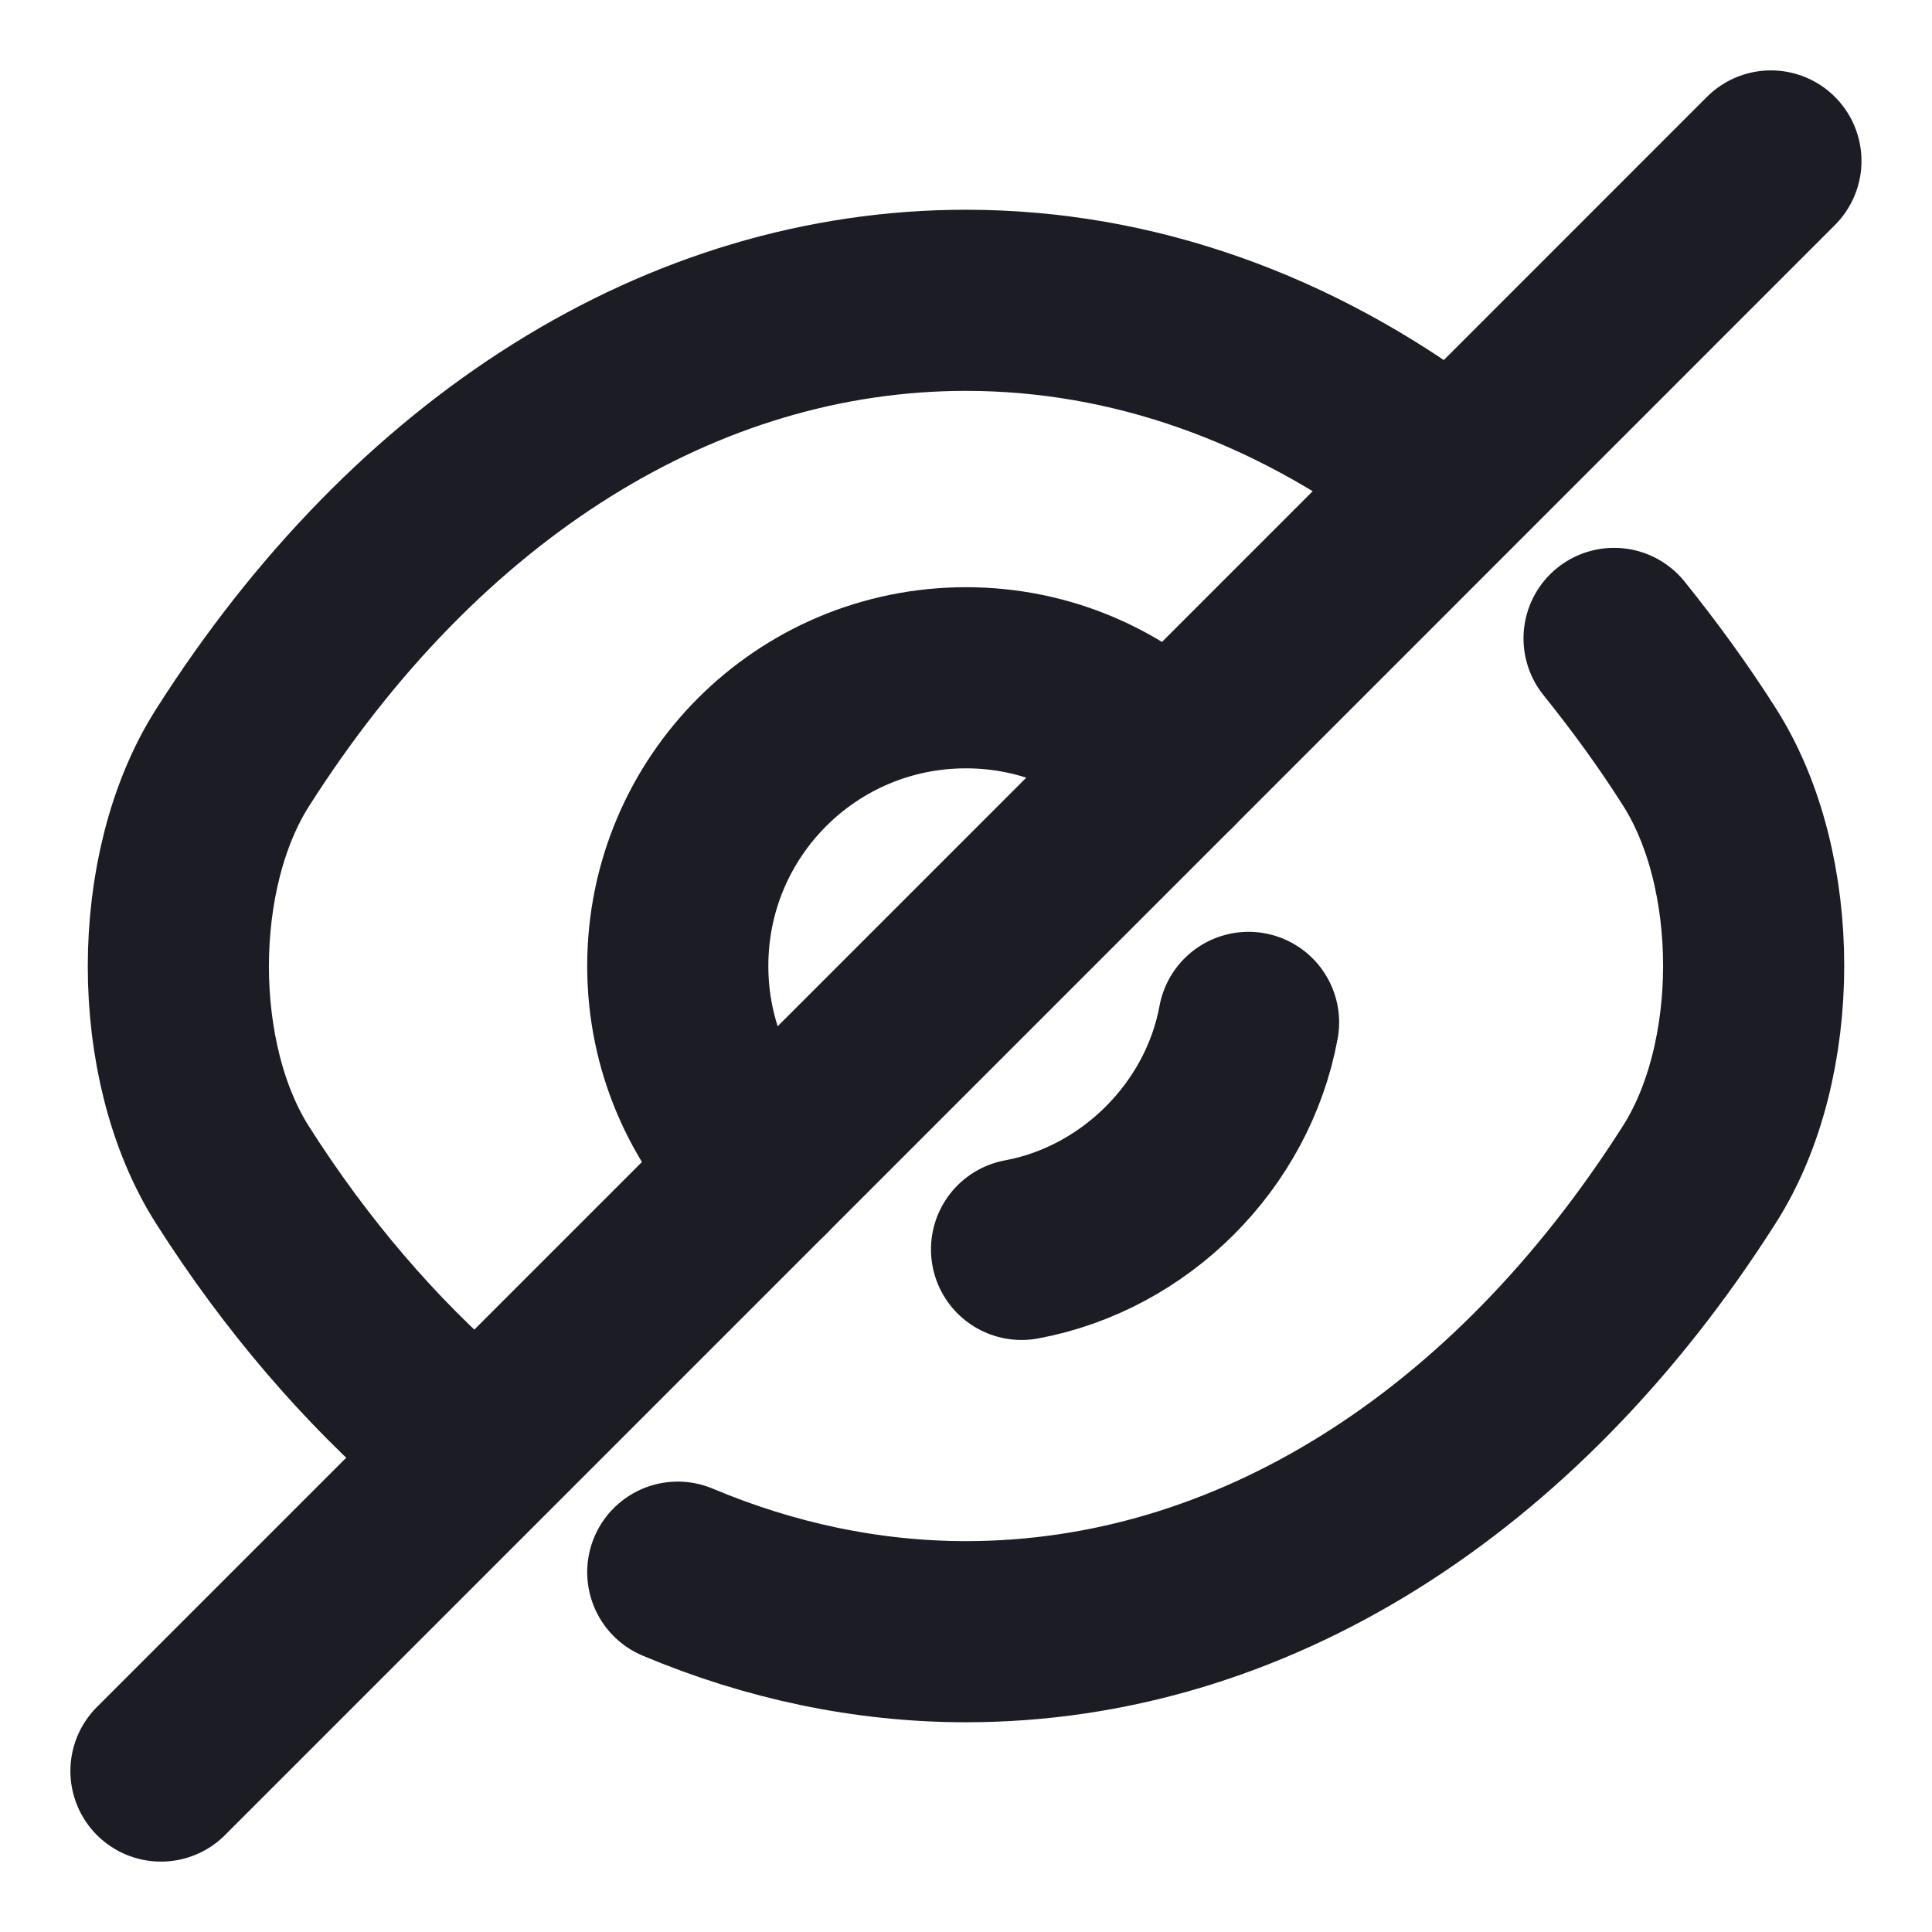
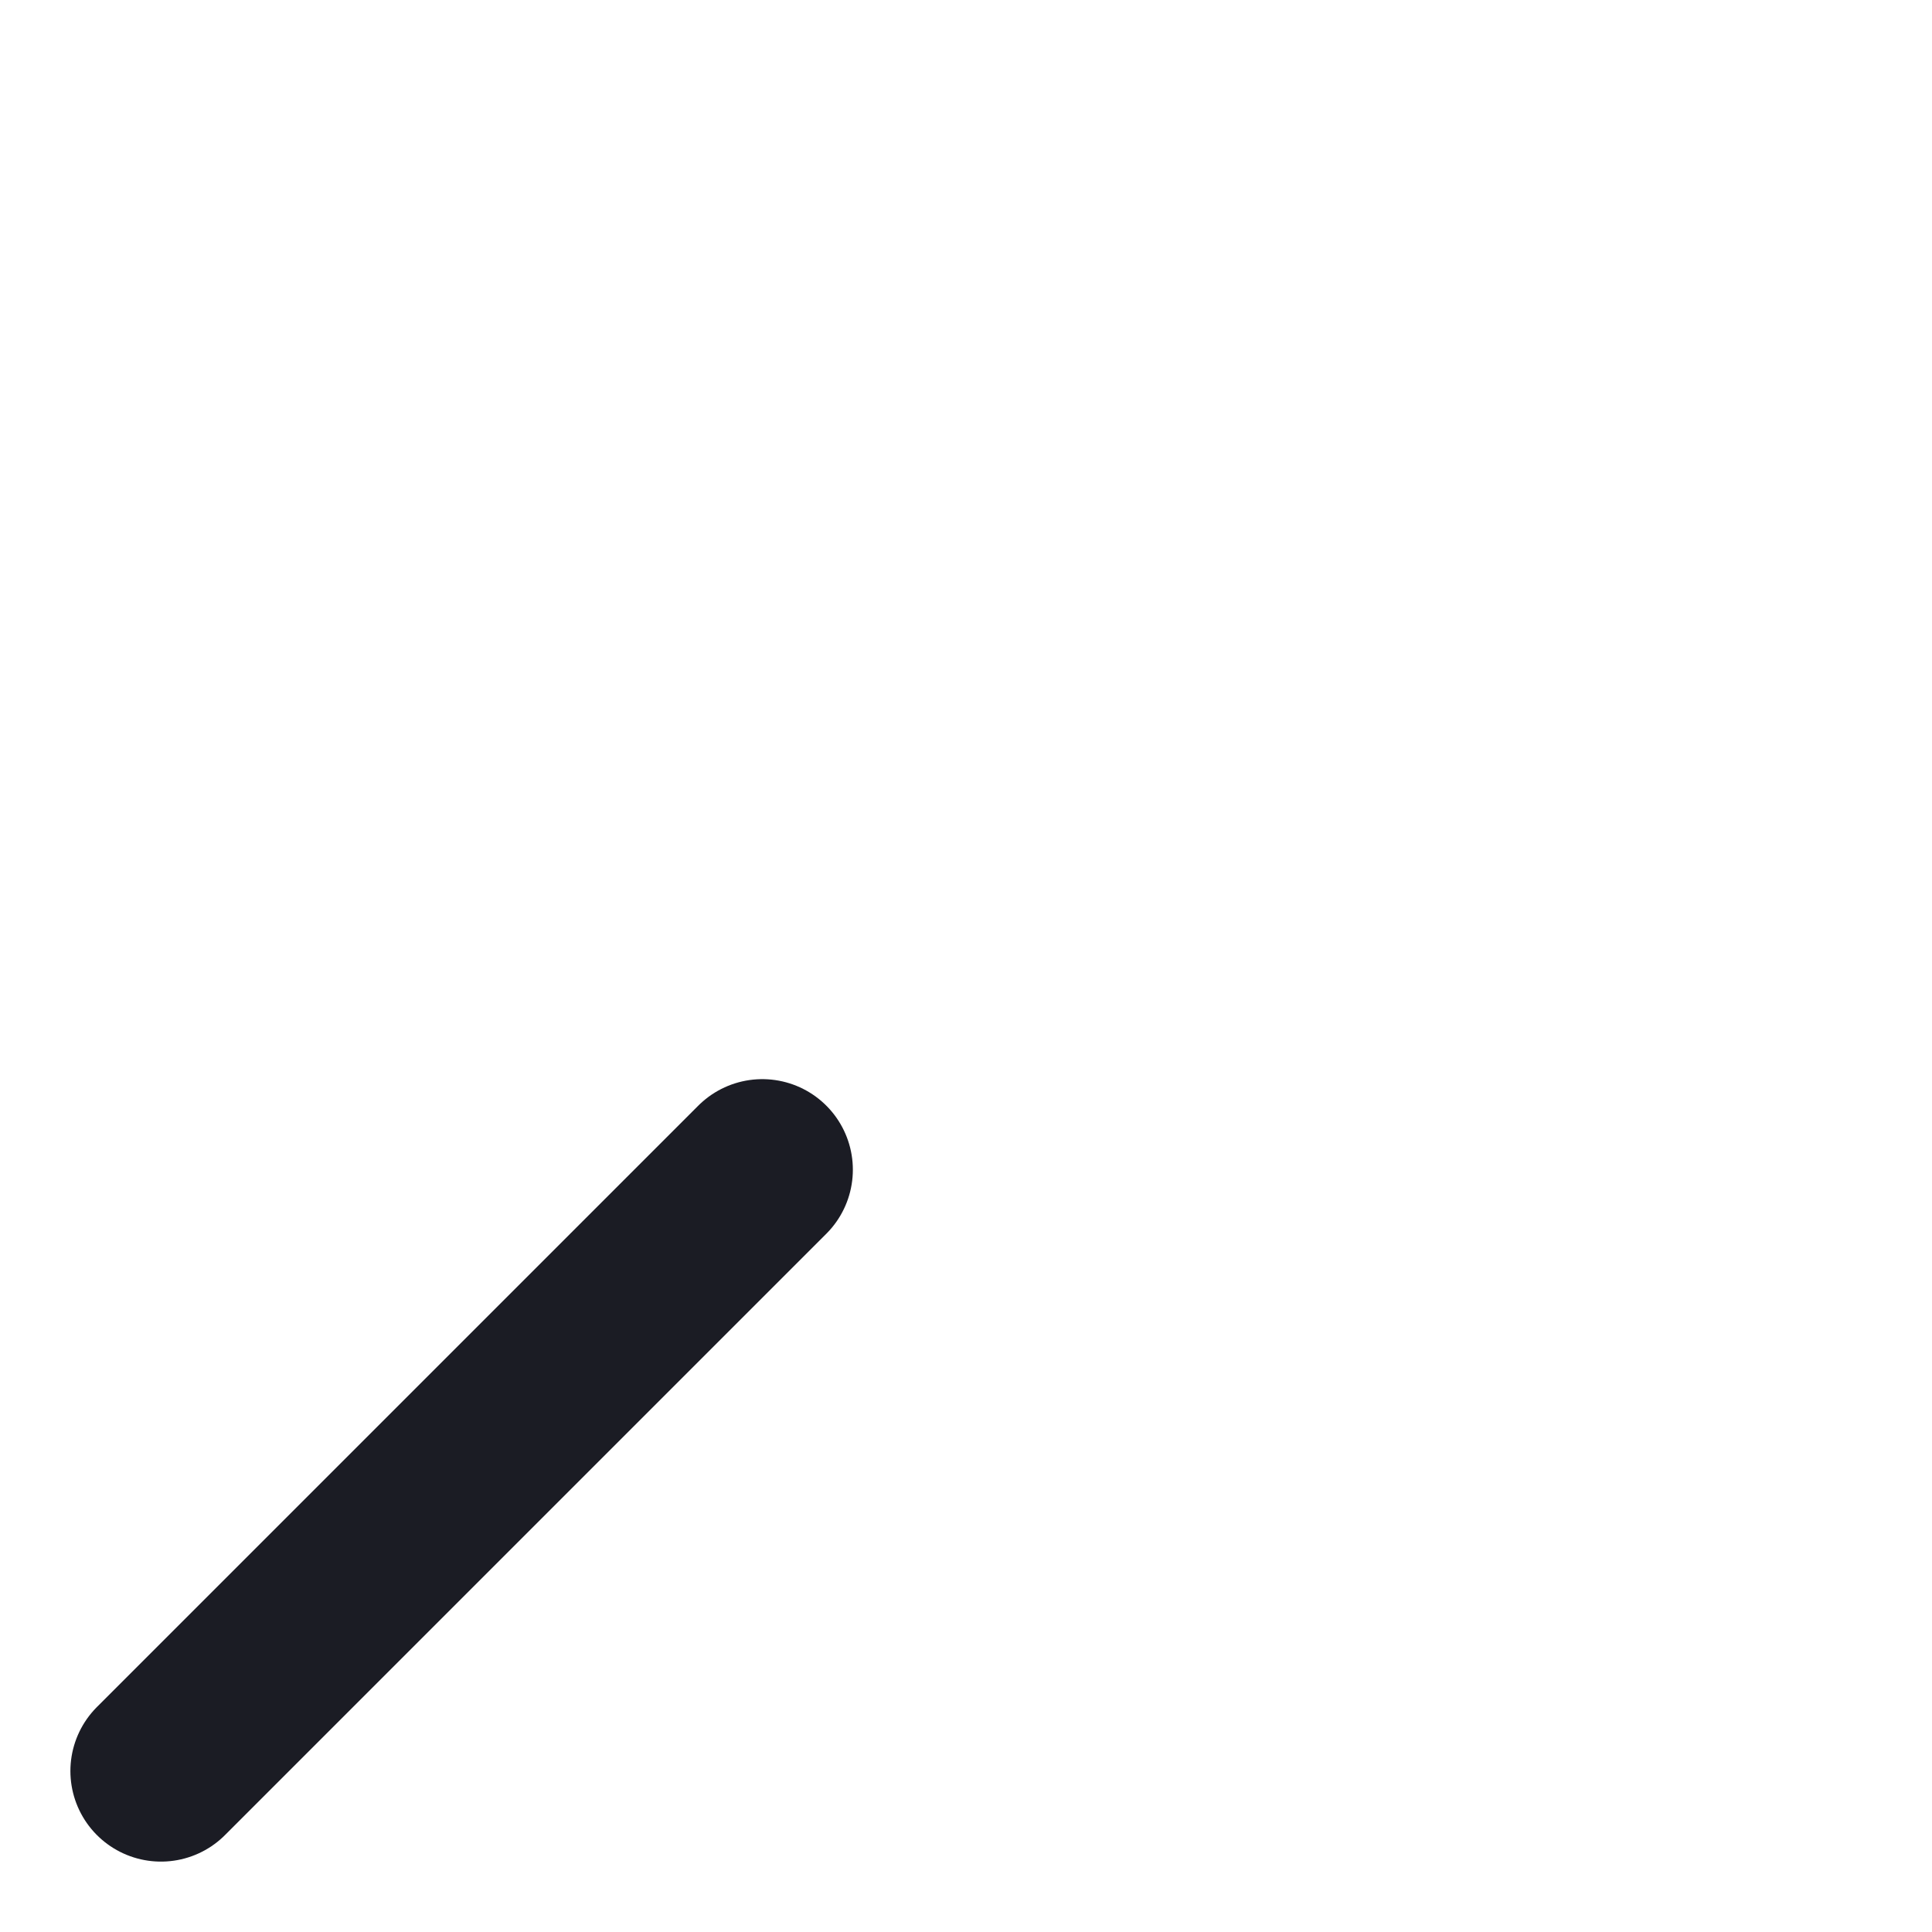
<svg xmlns="http://www.w3.org/2000/svg" width="16" height="16" viewBox="0 0 16 16" fill="none">
-   <path d="M9.687 6.313L6.313 9.687C5.88 9.253 5.613 8.66 5.613 8C5.613 6.68 6.68 5.613 8 5.613C8.66 5.613 9.253 5.88 9.687 6.313Z" stroke="#1B1C24" stroke-width="1.5" stroke-linecap="round" stroke-linejoin="round" />
-   <path d="M11.88 3.847C10.713 2.967 9.38 2.487 8 2.487C5.647 2.487 3.453 3.873 1.927 6.273C1.327 7.213 1.327 8.793 1.927 9.733C2.453 10.56 3.067 11.273 3.733 11.847" stroke="#1B1C24" stroke-width="1.5" stroke-linecap="round" stroke-linejoin="round" />
-   <path d="M5.613 13.02C6.373 13.34 7.18 13.513 8 13.513C10.353 13.513 12.547 12.127 14.073 9.727C14.673 8.787 14.673 7.207 14.073 6.267C13.853 5.92 13.613 5.593 13.367 5.287" stroke="#1B1C24" stroke-width="1.5" stroke-linecap="round" stroke-linejoin="round" />
-   <path d="M10.34 8.467C10.167 9.407 9.4 10.173 8.46 10.347" stroke="#1B1C24" stroke-width="1.5" stroke-linecap="round" stroke-linejoin="round" />
  <path d="M6.313 9.687L1.333 14.667" stroke="#1B1C24" stroke-width="1.5" stroke-linecap="round" stroke-linejoin="round" />
-   <path d="M14.666 1.333L9.687 6.313" stroke="#1B1C24" stroke-width="1.5" stroke-linecap="round" stroke-linejoin="round" />
</svg>